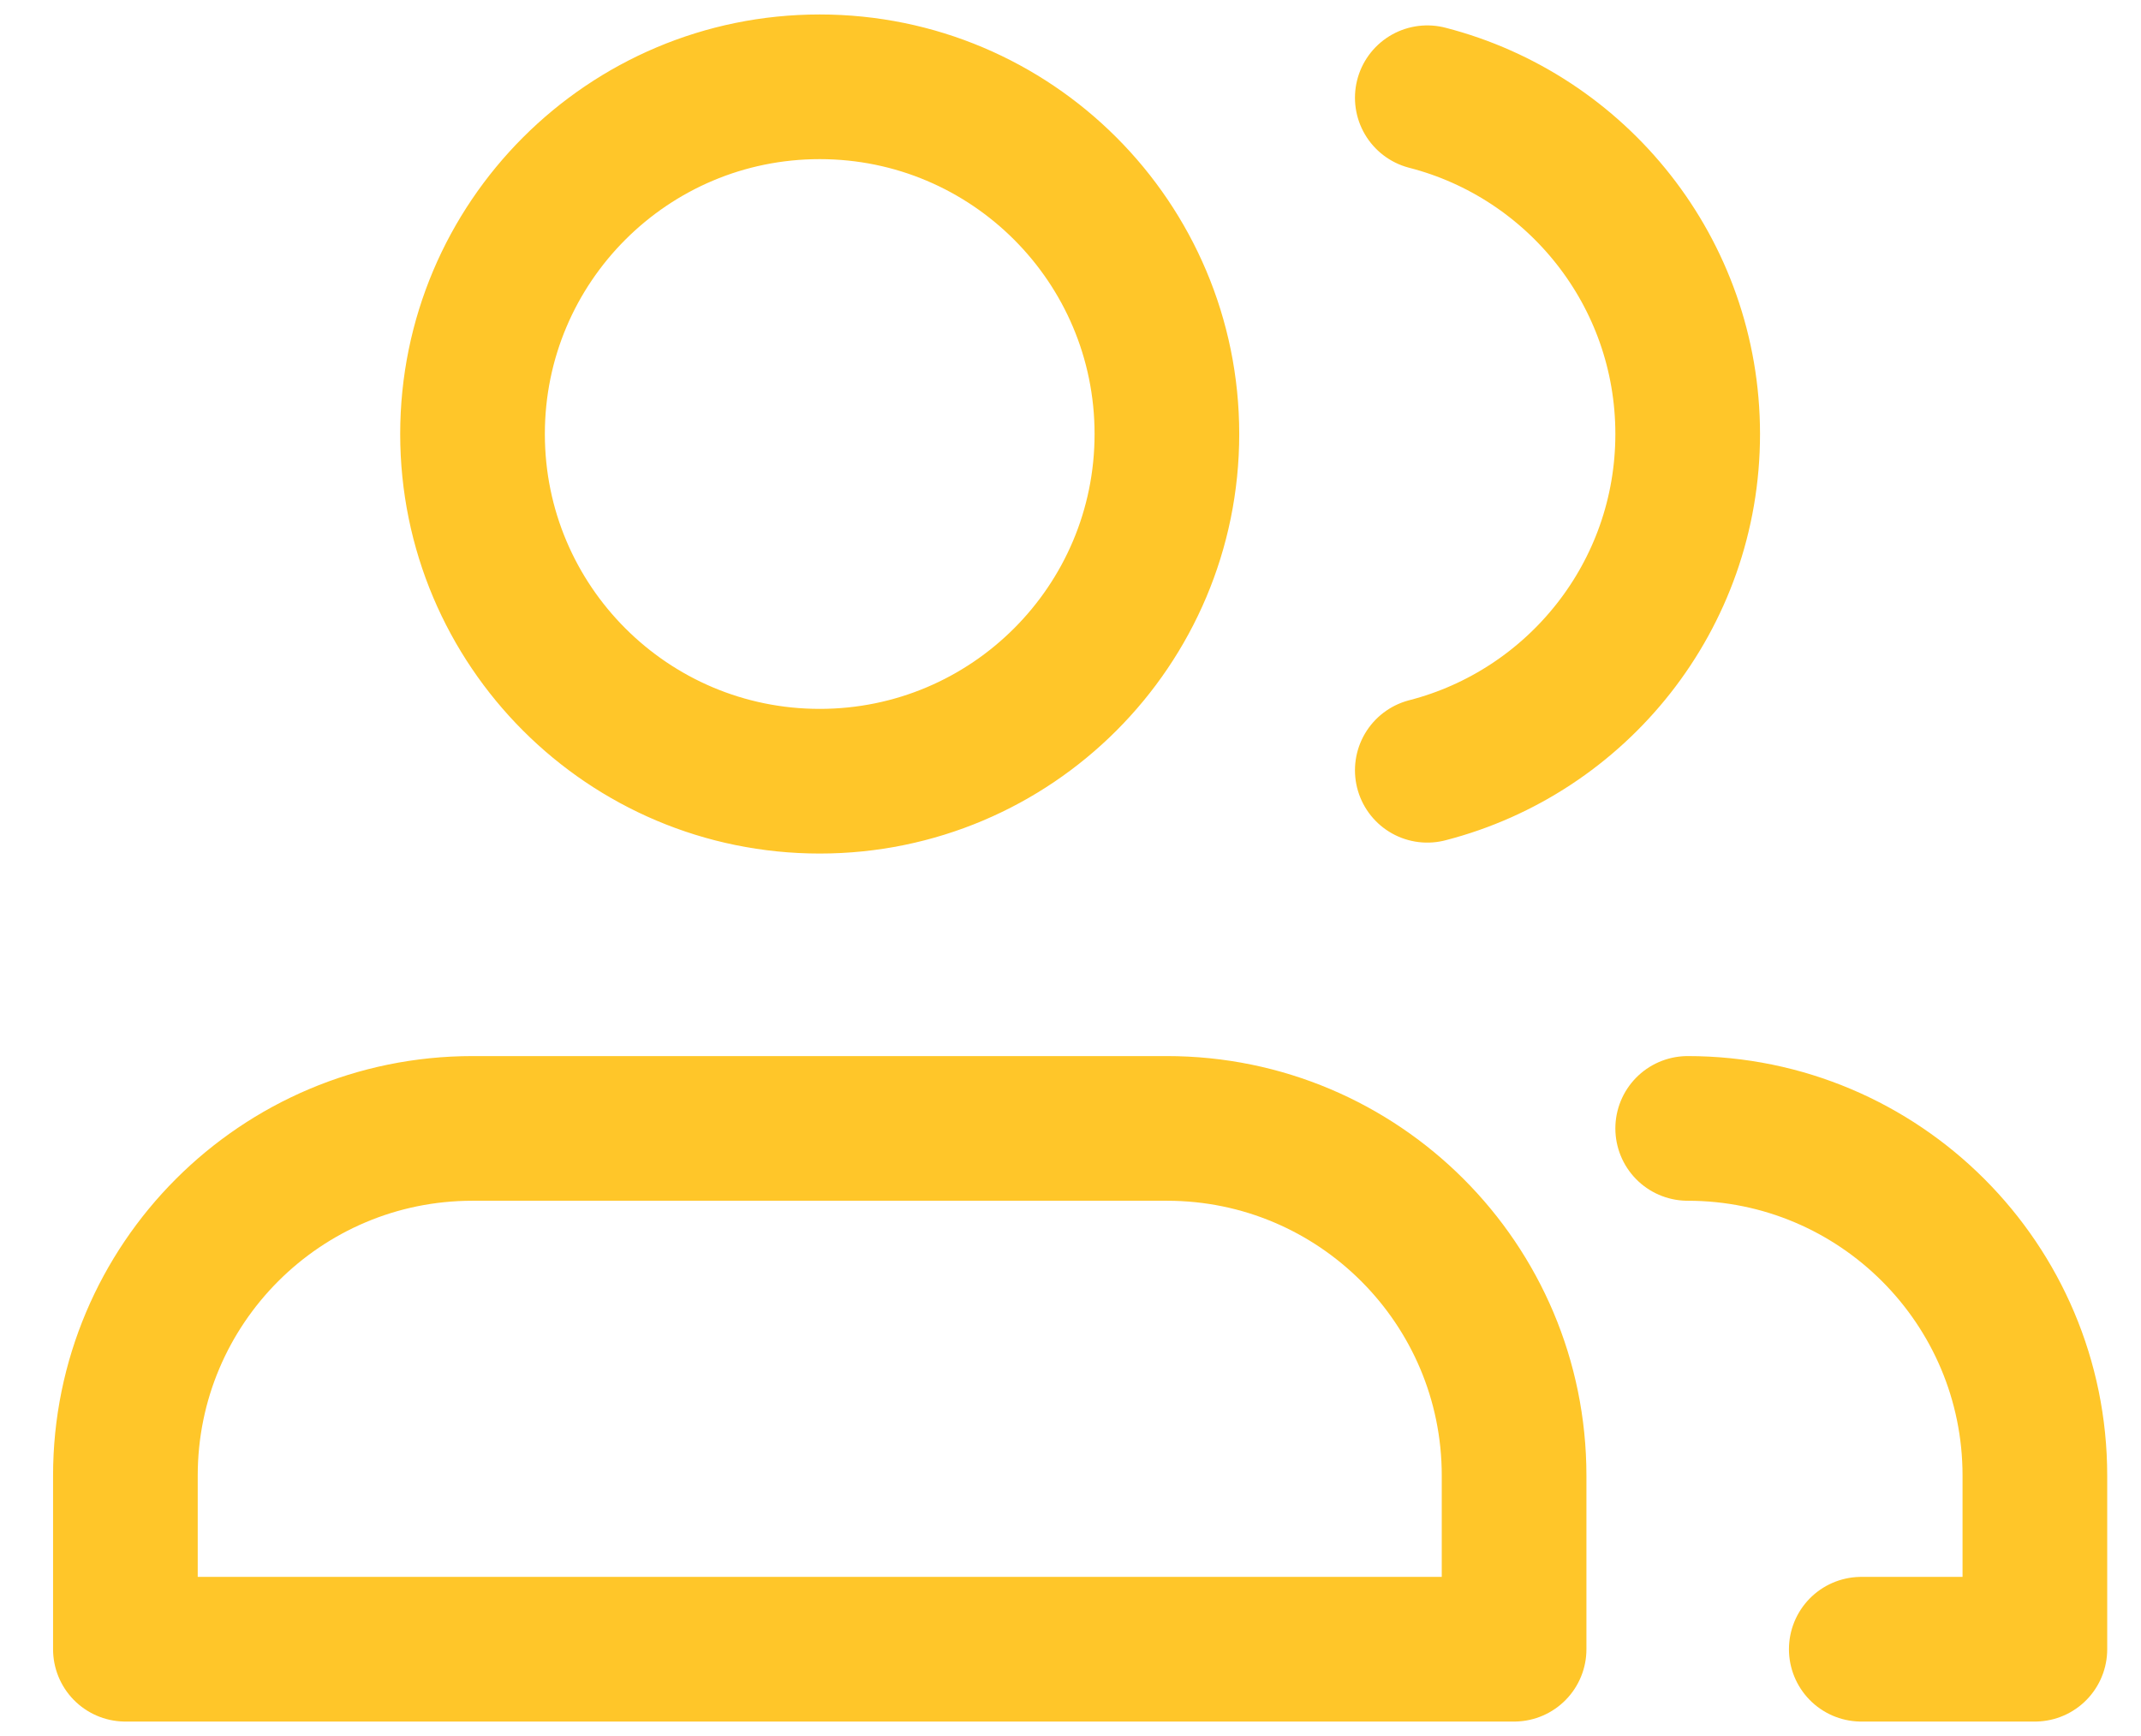
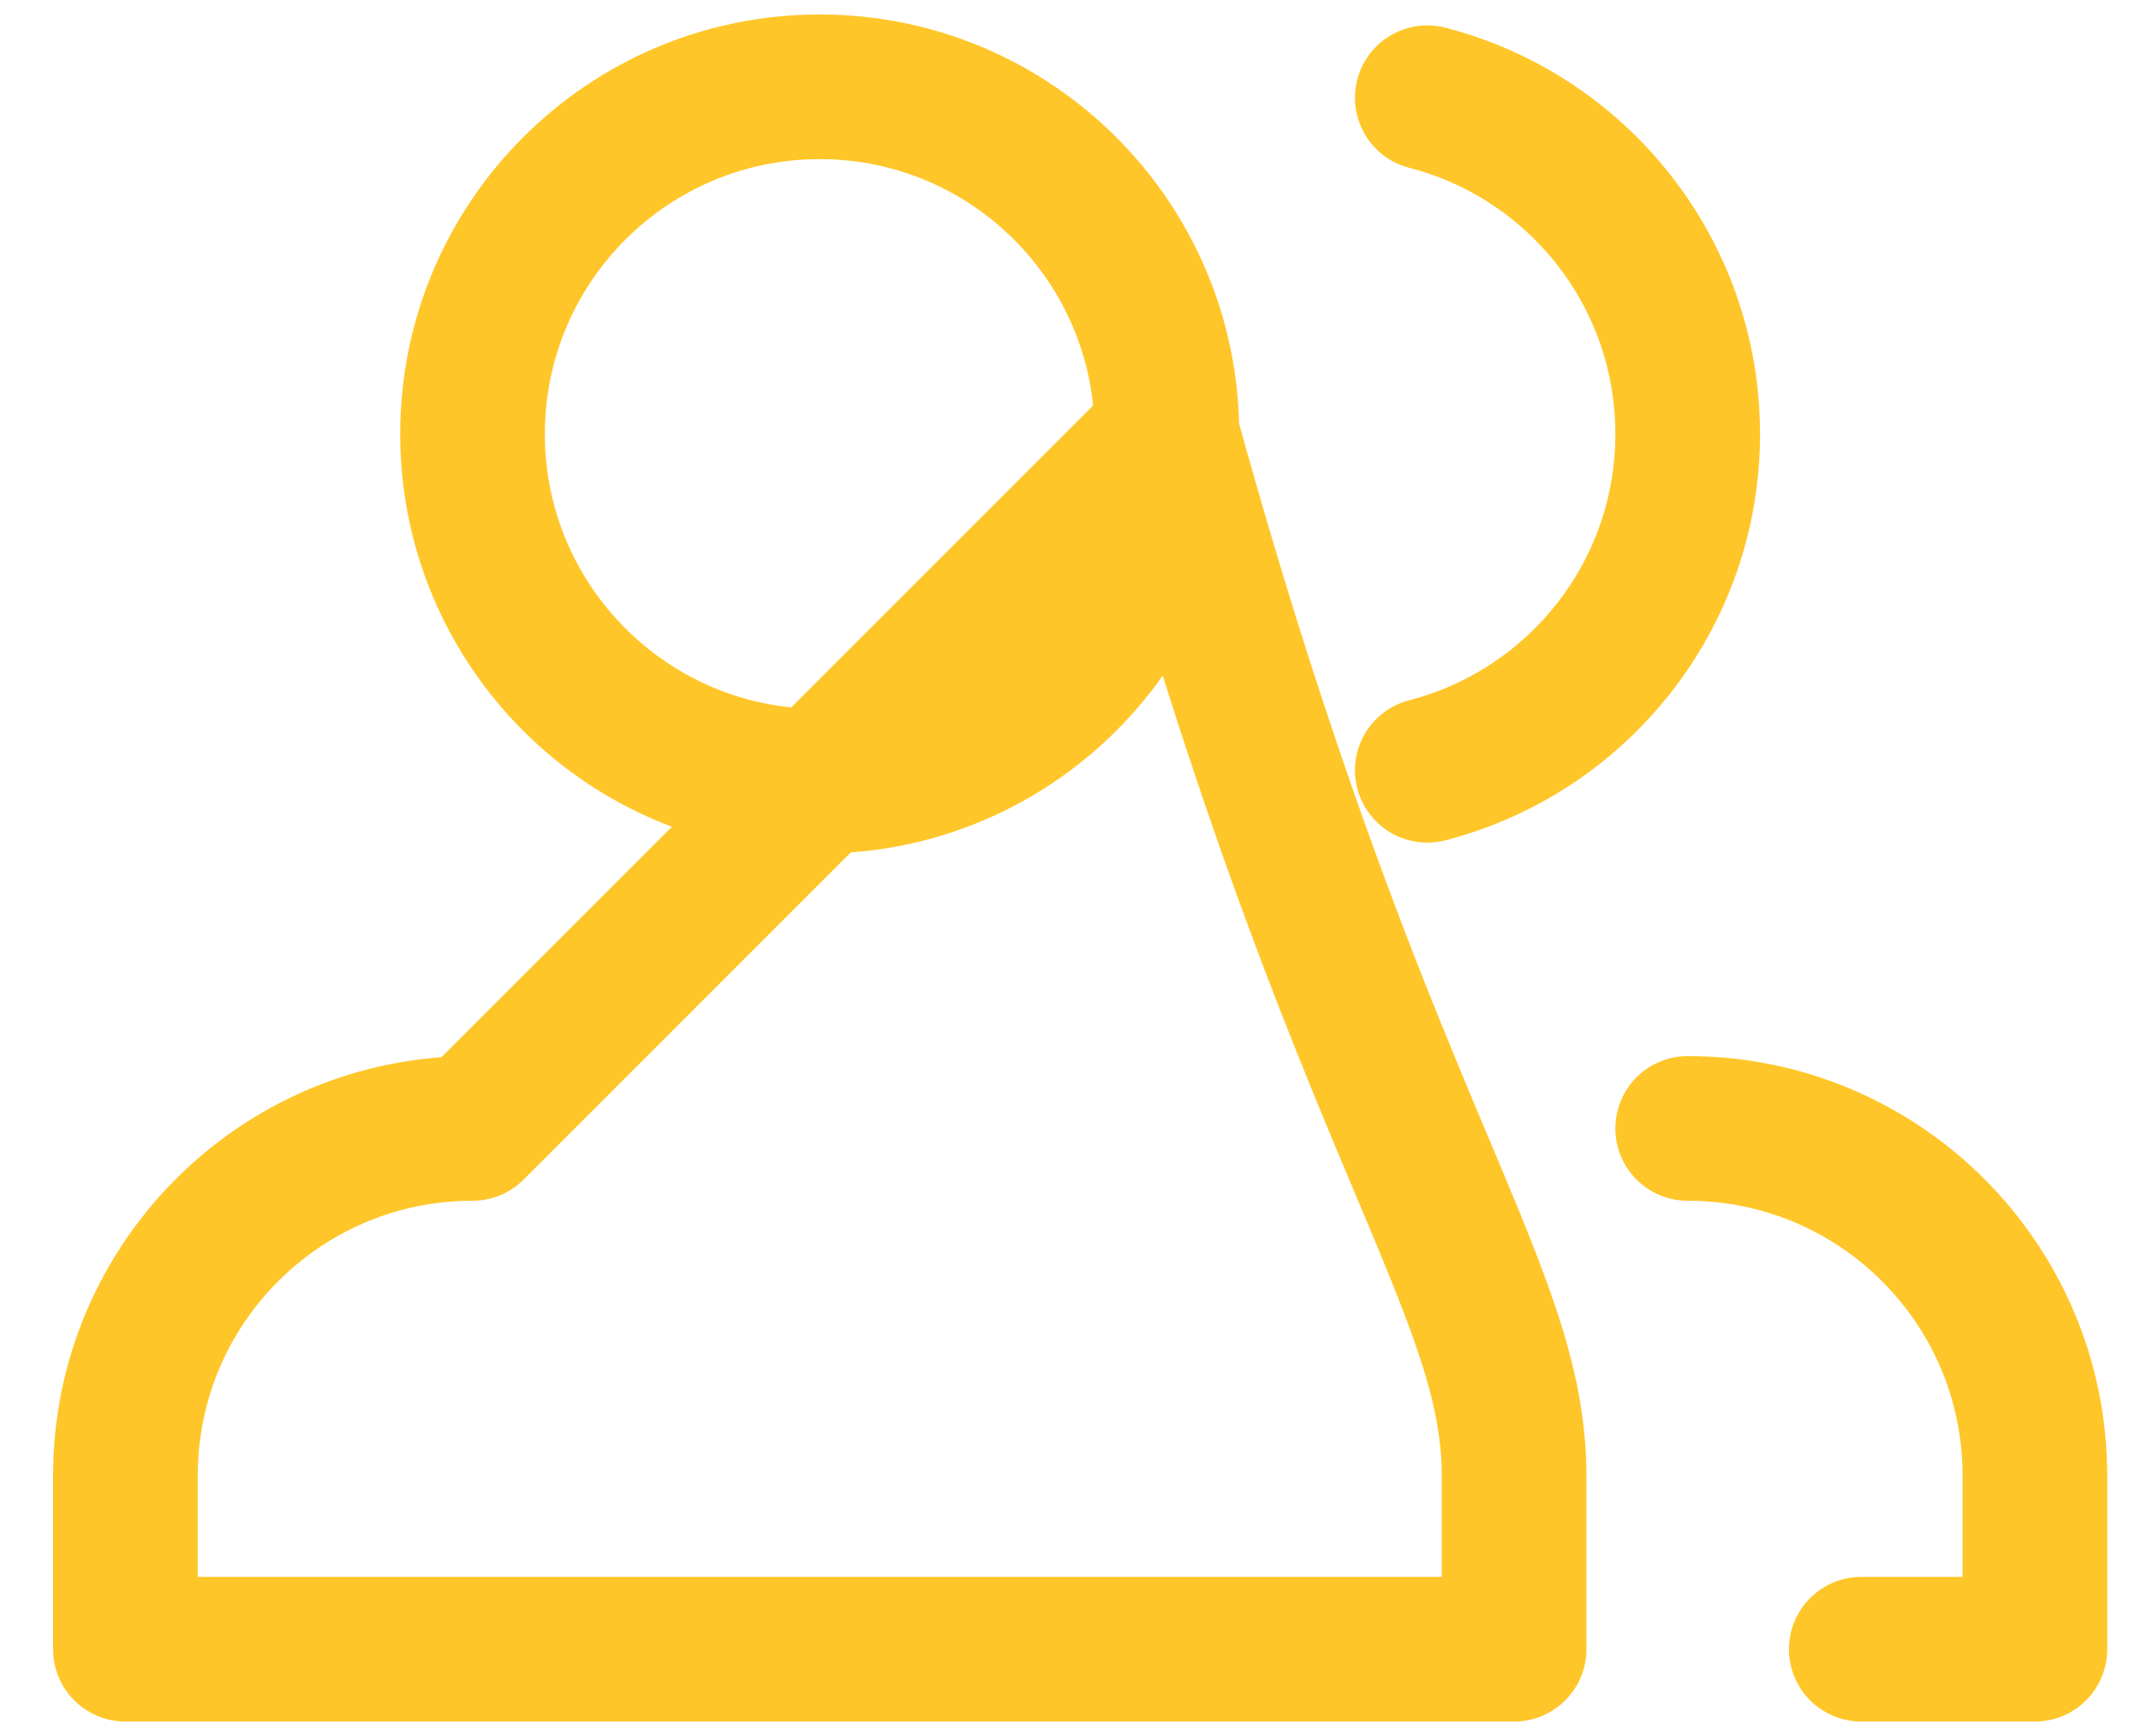
<svg xmlns="http://www.w3.org/2000/svg" width="37" height="30" viewBox="0 0 37 30" fill="none">
-   <path d="M29.166 19.5C32.48 19.5 35.166 22.186 35.166 25.5V28.5H32.166M24.666 13.311C27.254 12.645 29.166 10.296 29.166 7.5C29.166 4.704 27.254 2.355 24.666 1.689M20.166 7.5C20.166 10.814 17.48 13.5 14.166 13.5C10.853 13.5 8.166 10.814 8.166 7.5C8.166 4.186 10.853 1.5 14.166 1.5C17.48 1.5 20.166 4.186 20.166 7.5ZM8.166 19.5H20.166C23.48 19.5 26.166 22.186 26.166 25.5V28.5H2.167V25.5C2.167 22.186 4.853 19.5 8.166 19.5Z" stroke="#FFC629" stroke-width="2.5" stroke-linecap="round" stroke-linejoin="round" />
+   <path d="M29.166 19.5C32.48 19.5 35.166 22.186 35.166 25.5V28.5H32.166M24.666 13.311C27.254 12.645 29.166 10.296 29.166 7.5C29.166 4.704 27.254 2.355 24.666 1.689M20.166 7.5C20.166 10.814 17.48 13.5 14.166 13.5C10.853 13.5 8.166 10.814 8.166 7.5C8.166 4.186 10.853 1.5 14.166 1.5C17.48 1.5 20.166 4.186 20.166 7.5ZH20.166C23.48 19.5 26.166 22.186 26.166 25.5V28.5H2.167V25.5C2.167 22.186 4.853 19.5 8.166 19.5Z" stroke="#FFC629" stroke-width="2.5" stroke-linecap="round" stroke-linejoin="round" />
</svg>